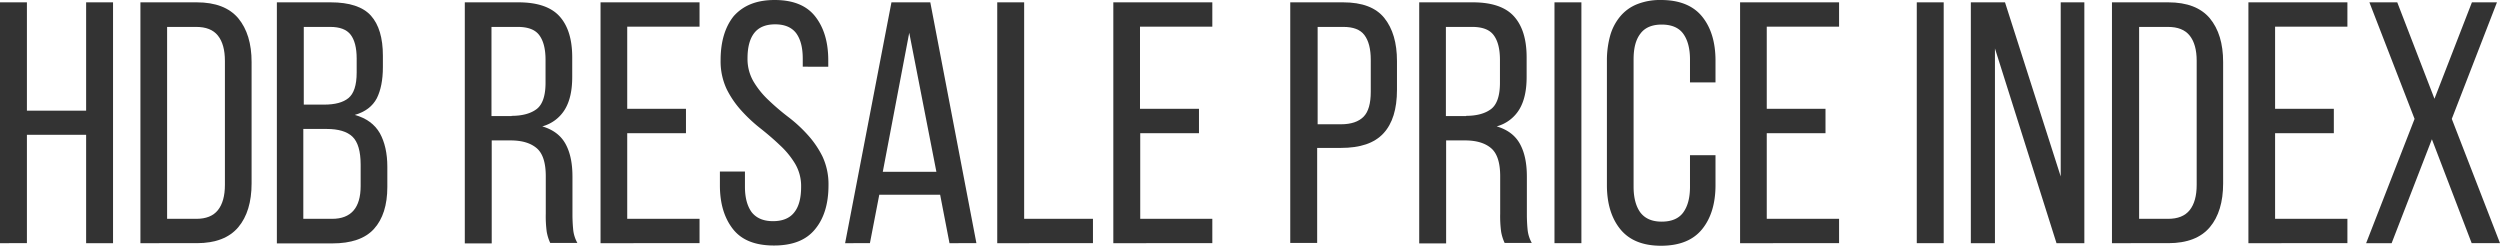
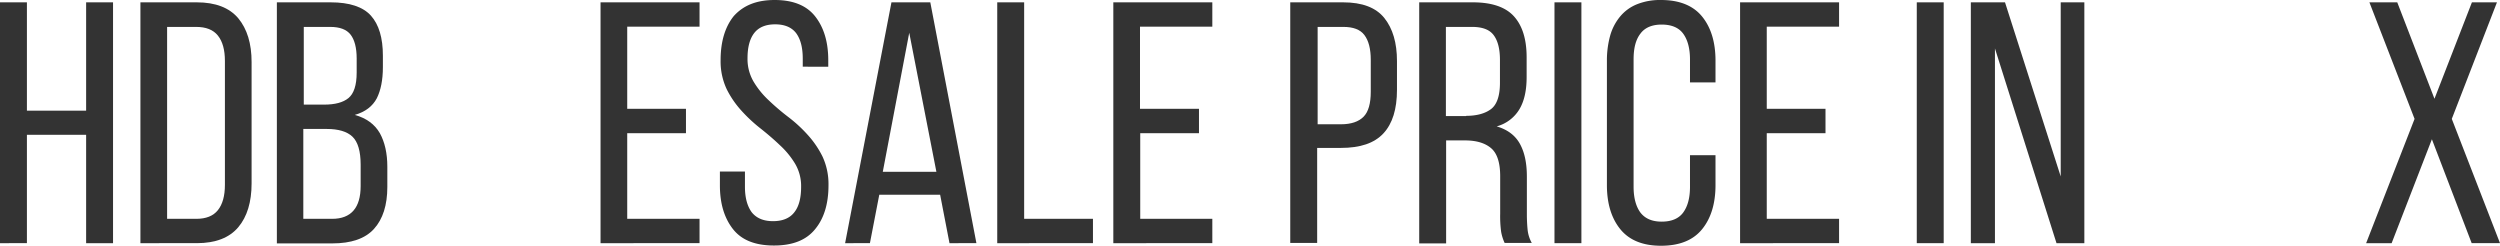
<svg xmlns="http://www.w3.org/2000/svg" viewBox="2486 -1162 1068.2 105">
  <defs>
    <style>
      .cls-1 {
        fill: #333;
      }
    </style>
  </defs>
  <g id="text_resale" transform="translate(2486 -1162)">
    <path id="Path_3174" data-name="Path 3174" class="cls-1" d="M11.5,57.6v46.3H0V1H11.5V47.3H36.8V1H48.3V103.9H36.8V57.6Z" />
    <path id="Path_3175" data-name="Path 3175" class="cls-1" d="M84.1,1c8,0,13.9,2.3,17.7,6.8,3.8,4.6,5.7,10.8,5.7,18.7V78.4c0,7.9-1.9,14.2-5.7,18.7s-9.7,6.8-17.7,6.8H60V1Zm-.2,92.5c4.1,0,7.2-1.2,9.2-3.7s3-6.1,3-10.8V26q0-7.05-3-10.8c-2-2.5-5.1-3.7-9.3-3.7H71.4v82Z" />
    <path id="Path_3176" data-name="Path 3176" class="cls-1" d="M141.3,1c8,0,13.8,1.9,17.2,5.7s5.1,9.5,5.1,17.1v4.9c0,5.5-.9,9.9-2.6,13.3-1.8,3.4-4.9,5.8-9.4,7.1,5,1.4,8.5,4,10.7,7.8,2.1,3.8,3.2,8.6,3.2,14.3v8.7c0,7.7-1.9,13.7-5.7,17.9S150,104,142,104H118.3V1Zm-2.8,43.7c4.6,0,8.1-.9,10.4-2.8s3.5-5.5,3.5-10.9V25c0-4.6-.9-8-2.6-10.2s-4.6-3.3-8.7-3.3H129.8V44.7h8.7Zm3.4,48.8c8.1,0,12.2-4.7,12.2-14V70.4c0-5.8-1.2-9.8-3.5-12s-6-3.3-11-3.3h-10V93.5Z" />
-     <path id="Path_3177" data-name="Path 3177" class="cls-1" d="M221.5,1c8.1,0,14,2,17.6,6s5.4,9.8,5.4,17.5v8.4c0,5.7-1,10.3-3.1,13.8a16.215,16.215,0,0,1-9.7,7.3c4.7,1.4,8,3.9,10,7.6s2.9,8.3,2.9,13.9v16c0,2.3.1,4.4.3,6.5a14.572,14.572,0,0,0,1.8,5.8H235.1a19.177,19.177,0,0,1-1.5-4.8,49.81,49.81,0,0,1-.4-7.7v-16q0-8.7-3.9-12T218.2,60h-8.1v44H198.6V1Zm-2.9,48.5c4.6,0,8.2-1,10.7-2.9s3.8-5.7,3.8-11.2V25.6c0-4.7-.9-8.2-2.7-10.6s-4.9-3.5-9.2-3.5H210V49.6h8.6Z" />
    <path id="Path_3178" data-name="Path 3178" class="cls-1" d="M293.1,46.6V56.9H268V93.5h30.9v10.4H256.6V1h42.3V11.4H268V46.5h25.1Z" />
    <path id="Path_3179" data-name="Path 3179" class="cls-1" d="M331,0c7.8,0,13.6,2.3,17.3,7s5.6,10.9,5.6,18.7v2.8H343V25.1c0-4.7-.9-8.3-2.8-10.9-1.9-2.5-4.9-3.8-9-3.8s-7.1,1.3-9,3.8-2.8,6.1-2.8,10.7a19.088,19.088,0,0,0,2.6,10,36.394,36.394,0,0,0,6.4,7.9,99.2,99.2,0,0,0,8.3,7.1,59.893,59.893,0,0,1,8.3,7.6,40.43,40.43,0,0,1,6.4,9.3A28,28,0,0,1,354,79.2c0,7.8-1.9,14.1-5.7,18.7-3.8,4.7-9.6,7-17.6,7s-13.8-2.3-17.5-7-5.6-10.9-5.6-18.7V73.3h10.7v6.5c0,4.7,1,8.3,2.9,10.9,2,2.5,5,3.8,9.1,3.8s7.2-1.3,9.1-3.8c2-2.5,2.9-6.2,2.9-10.9a18.726,18.726,0,0,0-2.6-9.9,35.9,35.9,0,0,0-6.4-7.8c-2.5-2.4-5.3-4.8-8.2-7.1a65.364,65.364,0,0,1-8.2-7.6,40.431,40.431,0,0,1-6.4-9.3,28,28,0,0,1-2.6-12.4c0-7.9,1.9-14.2,5.6-18.8C317.6,2.3,323.3,0,331,0Z" />
    <path id="Path_3180" data-name="Path 3180" class="cls-1" d="M375.7,83.2l-4,20.7H361.1L380.9,1h16.6l19.7,102.9H405.7l-4-20.7Zm1.5-9.8h22.9L388.5,14Z" />
    <path id="Path_3181" data-name="Path 3181" class="cls-1" d="M426.1,103.9V1h11.5V93.5H467v10.4Z" />
    <path id="Path_3182" data-name="Path 3182" class="cls-1" d="M512.3,46.6V56.9H487.2V93.5H518v10.4H475.7V1H518V11.4H487.1V46.5h25.2Z" />
    <path id="Path_3183" data-name="Path 3183" class="cls-1" d="M573.9,1c8.1,0,14,2.2,17.6,6.7s5.4,10.6,5.4,18.4V38.4c0,8.2-1.9,14.4-5.8,18.6s-9.9,6.2-18.2,6.2H562.8v40.6H551.3V1ZM573,53.1c4.3,0,7.5-1.1,9.6-3.2s3.1-5.7,3.1-10.7V25.6c0-4.7-.9-8.2-2.7-10.6s-4.8-3.5-9-3.5H563V53.1Z" />
    <path id="Path_3184" data-name="Path 3184" class="cls-1" d="M629.3,1c8.1,0,14,2,17.6,6s5.4,9.8,5.4,17.5v8.4c0,5.7-1,10.3-3.1,13.8a16.215,16.215,0,0,1-9.7,7.3c4.7,1.4,8,3.9,10,7.6s2.9,8.3,2.9,13.9v16c0,2.3.1,4.4.3,6.5a14.572,14.572,0,0,0,1.8,5.8H642.9a19.176,19.176,0,0,1-1.5-4.8,49.811,49.811,0,0,1-.4-7.7v-16q0-8.7-3.9-12T626,60h-8.1v44H606.4V1Zm-2.9,48.5c4.6,0,8.2-1,10.7-2.9s3.8-5.7,3.8-11.2V25.6c0-4.7-.9-8.2-2.7-10.6s-4.9-3.5-9.2-3.5H617.8V49.6h8.6Z" />
    <path id="Path_3185" data-name="Path 3185" class="cls-1" d="M675.7,1V103.9H664.2V1Z" />
    <path id="Path_3186" data-name="Path 3186" class="cls-1" d="M709.7,0c7.9,0,13.8,2.4,17.6,7.1s5.7,11,5.7,18.8v9.3H722.1V25.4c0-4.7-1-8.4-2.9-11s-5-3.9-9.2-3.9c-4.1,0-7.2,1.3-9.1,3.9-2,2.6-2.9,6.2-2.9,11V79.8c0,4.7,1,8.4,2.9,11,2,2.6,5,3.9,9.1,3.9,4.2,0,7.3-1.3,9.2-3.9s2.9-6.2,2.9-11V66.3H733V79.1c0,7.8-1.9,14.1-5.7,18.8s-9.6,7.1-17.6,7.1c-7.8,0-13.6-2.4-17.4-7.1s-5.7-11-5.7-18.8V25.9A39.6,39.6,0,0,1,688,15.2,22.151,22.151,0,0,1,692.3,7a18.073,18.073,0,0,1,7.2-5.2A26.553,26.553,0,0,1,709.7,0Z" />
    <path id="Path_3187" data-name="Path 3187" class="cls-1" d="M780,46.6V56.9H754.9V93.5h30.9v10.4H743.5V1h42.3V11.4H754.9V46.5H780Z" />
    <path id="Path_3188" data-name="Path 3188" class="cls-1" d="M830.5,1V103.9H819V1Z" />
    <path id="Path_3189" data-name="Path 3189" class="cls-1" d="M852.4,103.9H842.1V1h14.6l23.8,74.4V1h10.1V103.9H878.7L852.4,20.7v83.2Z" />
-     <path id="Path_3190" data-name="Path 3190" class="cls-1" d="M926.5,1c8,0,13.9,2.3,17.7,6.8,3.8,4.6,5.7,10.8,5.7,18.7V78.4c0,7.9-1.9,14.2-5.7,18.7s-9.7,6.8-17.7,6.8H902.4V1Zm-.1,92.5c4.1,0,7.2-1.2,9.2-3.7s3-6.1,3-10.8V26q0-7.05-3-10.8c-2-2.5-5.1-3.7-9.3-3.7H914v82Z" />
-     <path id="Path_3191" data-name="Path 3191" class="cls-1" d="M997.2,46.6V56.9H972.1V93.5H1003v10.4H960.7V1H1003V11.4H972.1V46.5h25.1Z" />
    <path id="Path_3192" data-name="Path 3192" class="cls-1" d="M1039.1,59.5l-17.2,44.4H1011l20.7-53.1L1012.4,1h11.9l15.9,41.2,16-41.2h10.7l-19.3,49.8,20.6,53.1h-12.1Z" />
  </g>
</svg>